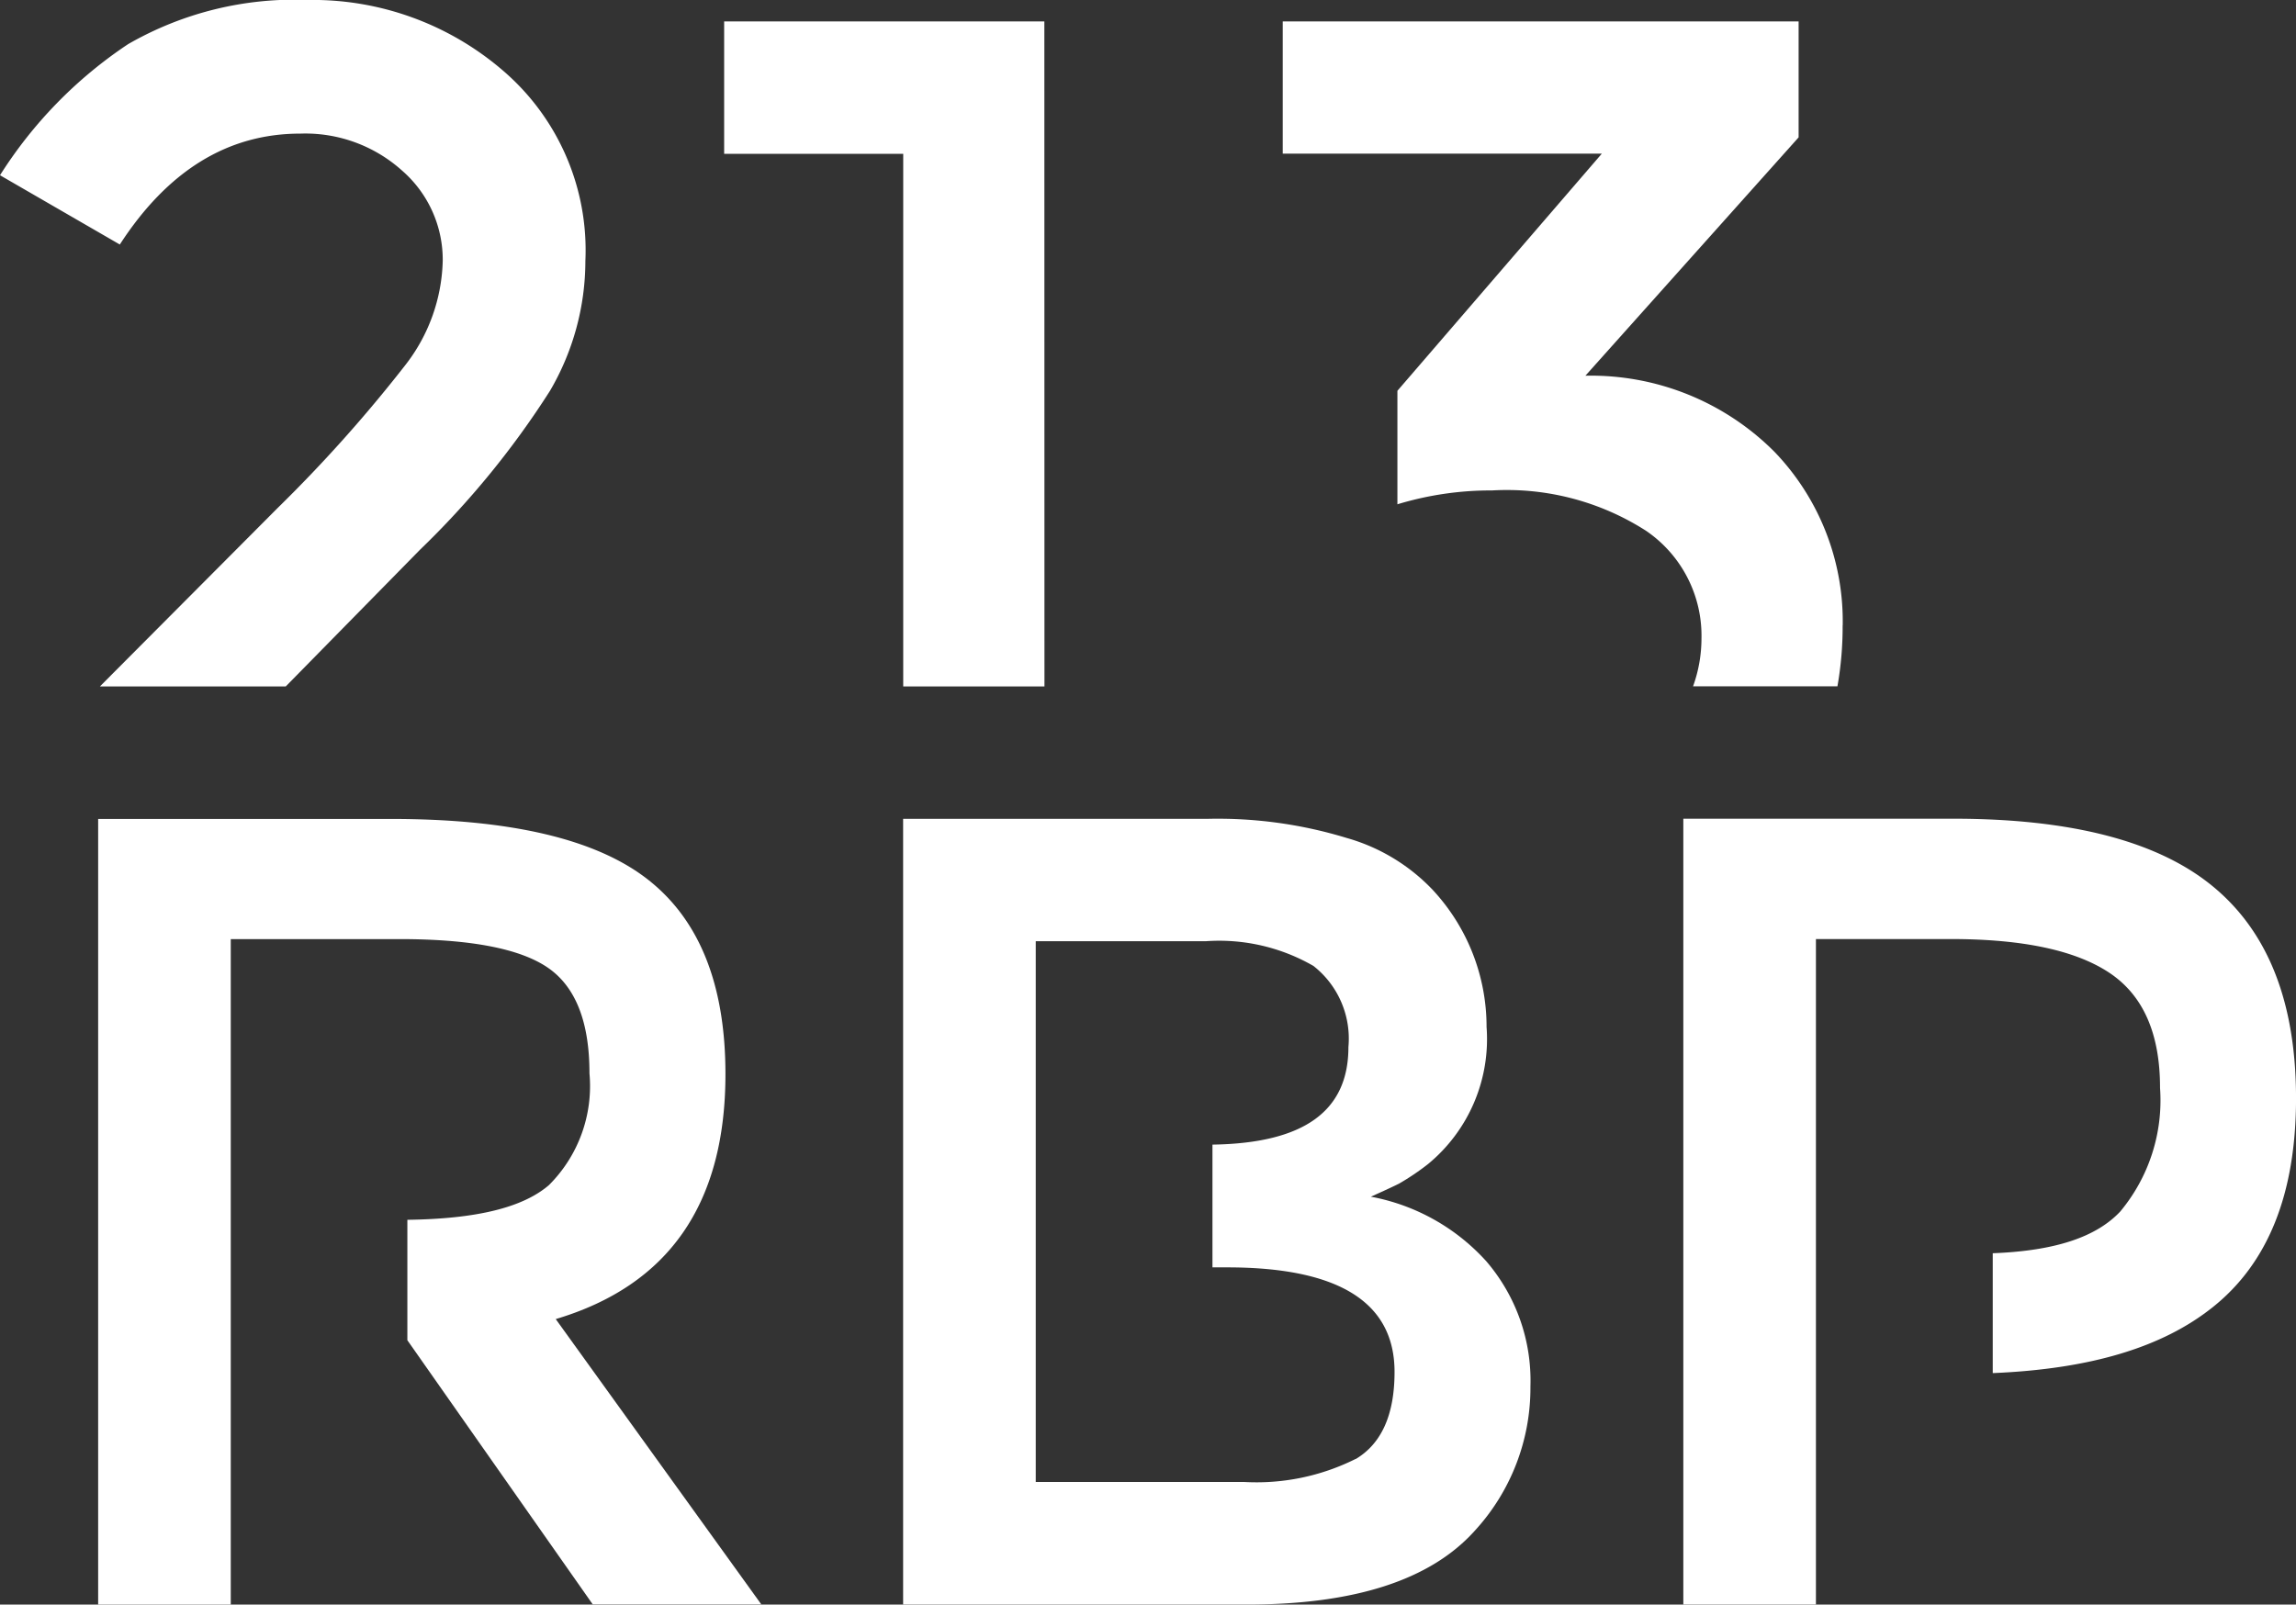
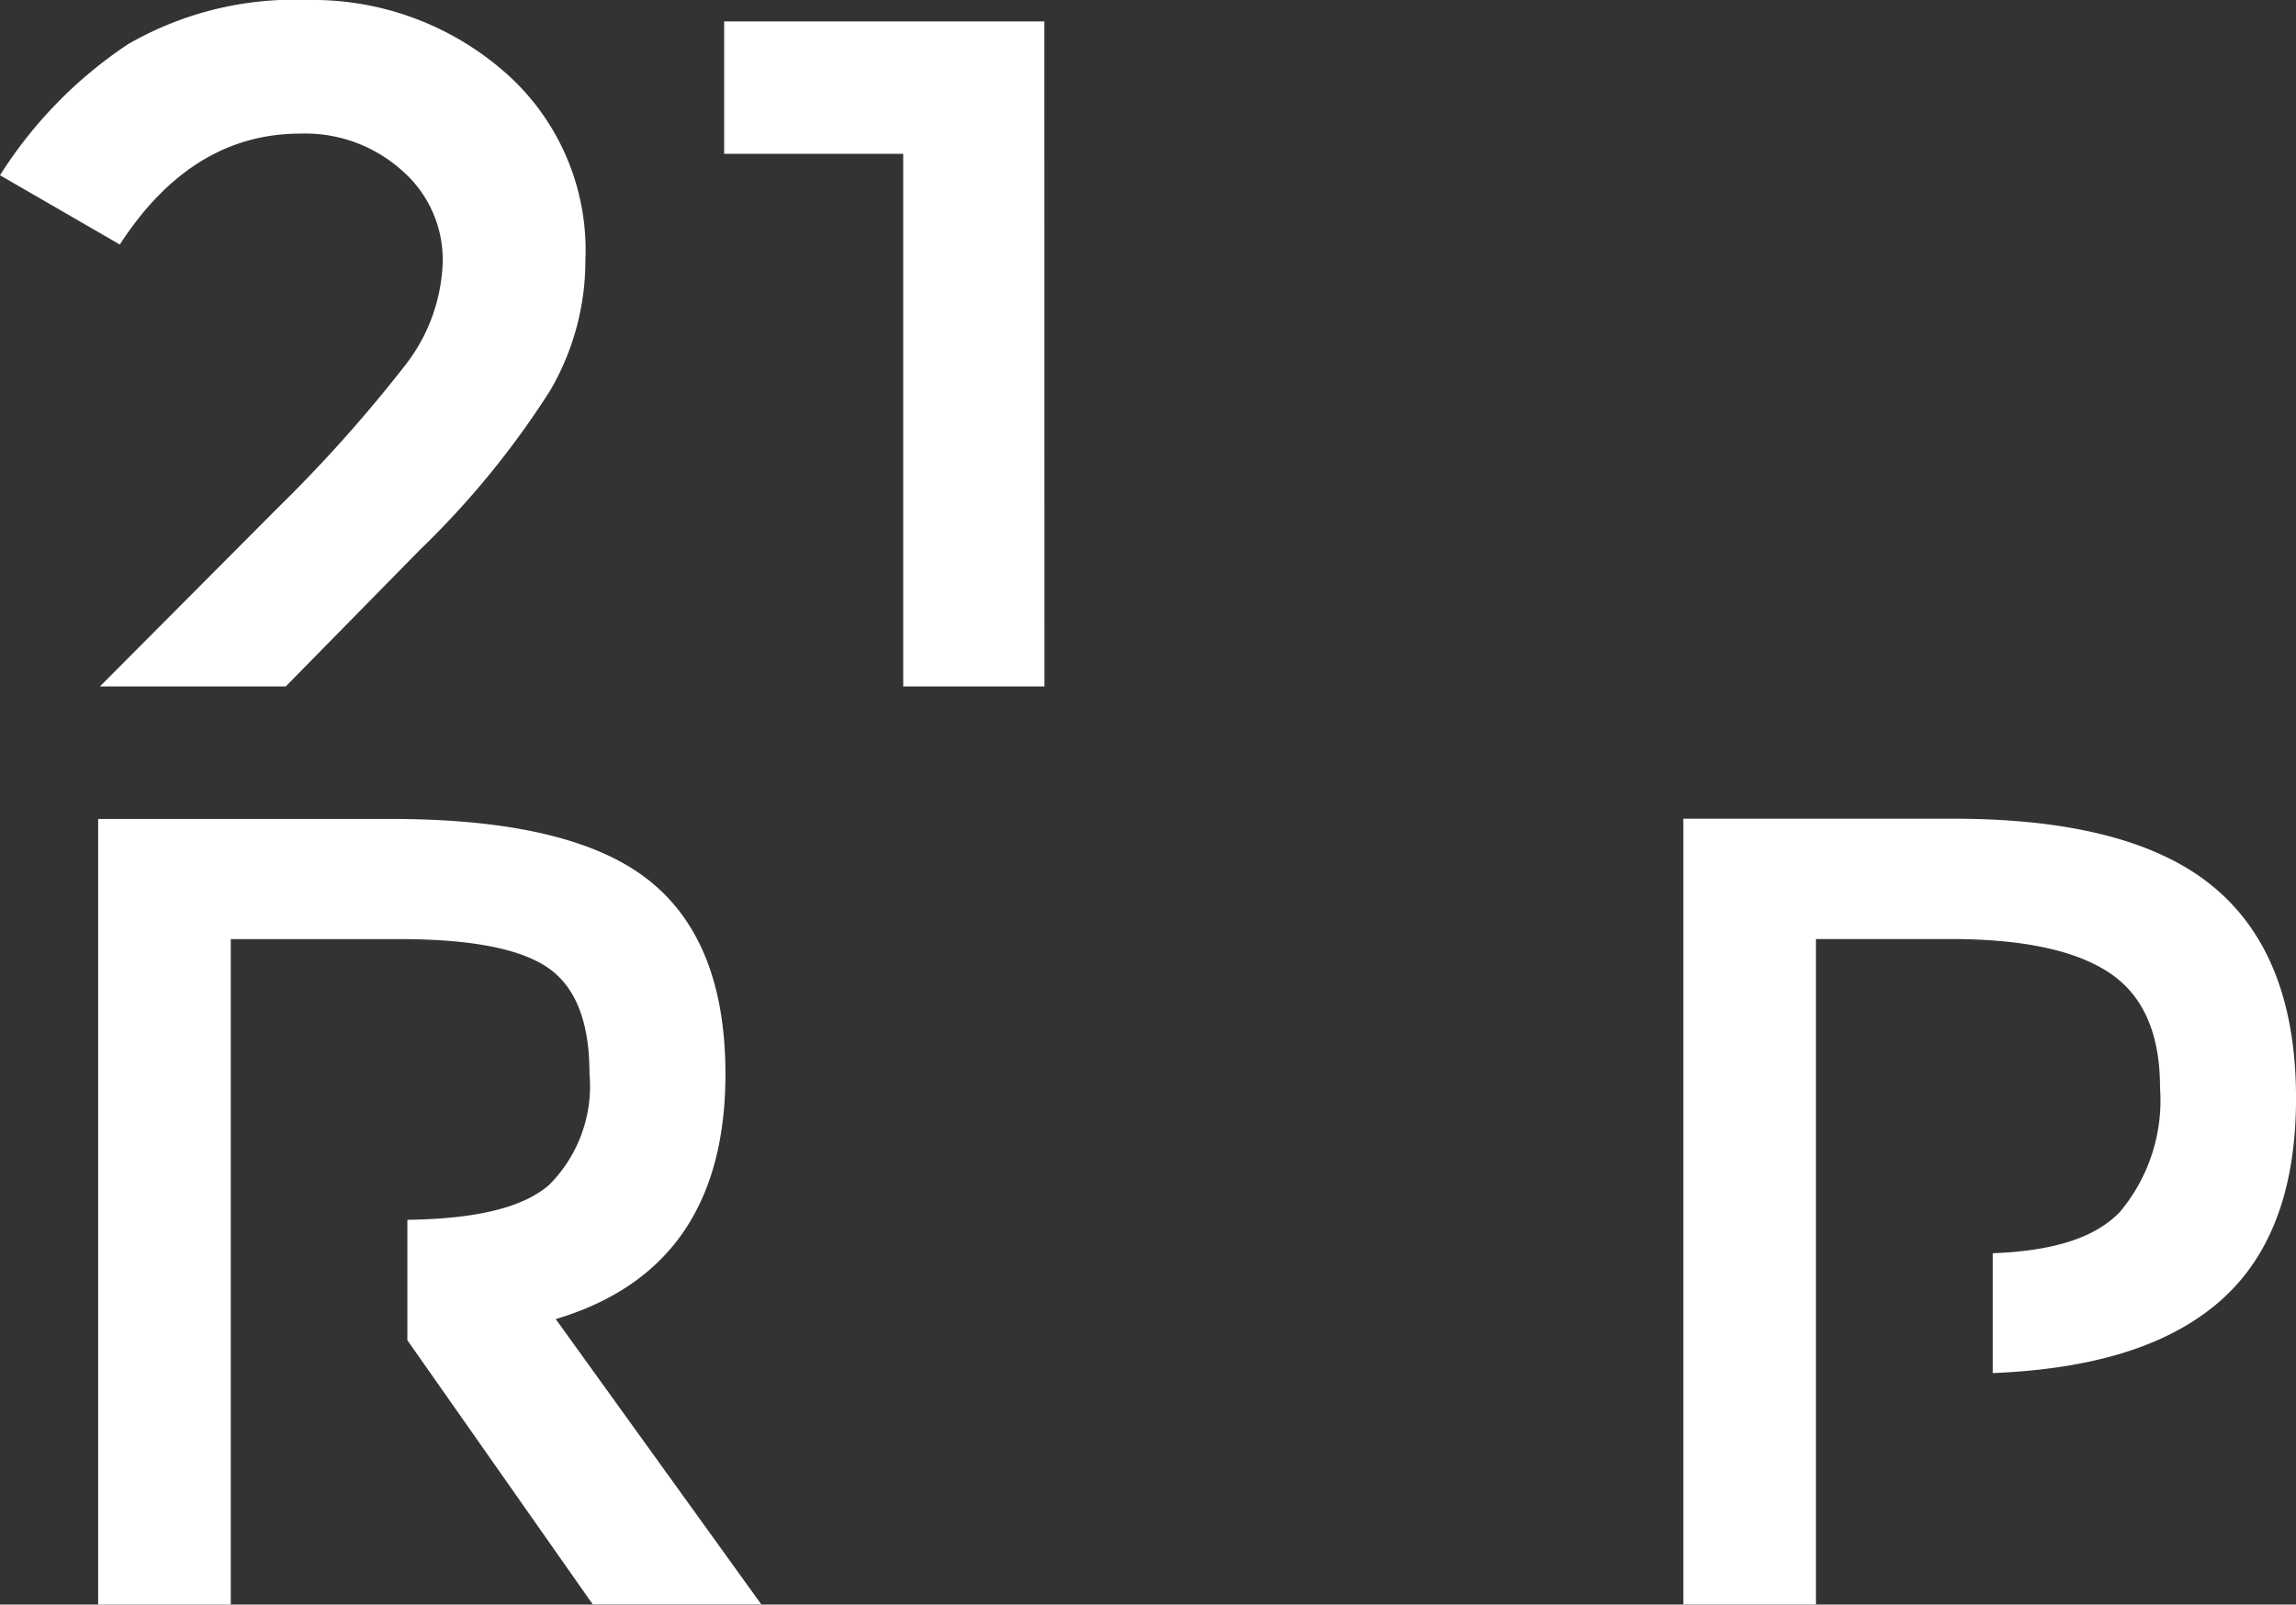
<svg xmlns="http://www.w3.org/2000/svg" id="logo_RBP" data-name="logo RBP" width="88.302" height="61.724" viewBox="0 0 88.302 61.724">
  <rect x="0" y="0" width="88.302" height="61.724" fill="#333333" stroke="none" />
  <defs>
    <clipPath id="clip-path">
      <rect id="Rectangle_931" data-name="Rectangle 931" width="88.302" height="61.724" fill="none" />
    </clipPath>
  </defs>
  <g id="Group_1257" data-name="Group 1257" transform="translate(0 0)" clip-path="url(#clip-path)">
    <path id="Path_2892" data-name="Path 2892" d="M19.943,38.807q6.528-1.946,6.527-9.426,0-5.144-2.98-7.48t-9.9-2.333H2.345V49.79h5.1v-25.6h6.488q4.105,0,5.707,1.1t1.6,4.063a5.377,5.377,0,0,1-1.558,4.3c-.995.856-2.755,1.3-5.445,1.335v4.633l7.13,10.162h6.483Z" transform="translate(1.43 11.935)" fill="#fff" />
-     <path id="Path_2893" data-name="Path 2893" d="M44.038,36.624A7.935,7.935,0,0,0,39.562,34.1c.517-.23.879-.4,1.08-.5a9.383,9.383,0,0,0,1.122-.757,6.228,6.228,0,0,0,2.249-5.274,7.731,7.731,0,0,0-2.074-5.274A7.293,7.293,0,0,0,38.631,20.3a16.945,16.945,0,0,0-5.3-.736H21.574V49.789H34.8q6.185,0,8.734-2.811A8.123,8.123,0,0,0,45.7,41.4a7.048,7.048,0,0,0-1.665-4.778m-5.06,7.567a8.519,8.519,0,0,1-4.3.884h-8v-20.8h6.532a7.255,7.255,0,0,1,4.147.95A3.555,3.555,0,0,1,38.7,28.343c0,2.455-1.69,3.7-5.229,3.754v4.722h.56q6.443,0,6.443,4.022,0,2.461-1.492,3.35" transform="translate(13.159 11.934)" fill="#fff" />
    <path id="Path_2894" data-name="Path 2894" d="M60.62,22.2q-3.156-2.64-10.032-2.639H40.212V49.79h5.1v-25.6H50.5q4.149,0,6.1,1.3t1.946,4.429a6.677,6.677,0,0,1-1.534,4.757c-.927.98-2.5,1.509-4.9,1.6v4.611c3.764-.156,6.519-.993,8.441-2.52q3.221-2.548,3.223-8.04T60.62,22.2" transform="translate(24.527 11.933)" fill="#fff" />
    <path id="Path_2895" data-name="Path 2895" d="M16.153,21.148a33.463,33.463,0,0,0,5-6.115,9.9,9.9,0,0,0,1.36-4.994,9.1,9.1,0,0,0-3.2-7.349A11.208,11.208,0,0,0,11.86,0,12.825,12.825,0,0,0,4.925,1.7,16.9,16.9,0,0,0,0,6.742L4.608,9.407q2.765-4.265,6.937-4.266a5.568,5.568,0,0,1,3.928,1.431,4.544,4.544,0,0,1,1.554,3.468,6.783,6.783,0,0,1-1.455,4.026,55.087,55.087,0,0,1-4.9,5.482L3.843,26.406h7.147Z" transform="translate(0 -0.001)" fill="#fff" />
    <path id="Path_2896" data-name="Path 2896" d="M29.615.512H17.3V5.606h6.887V26.094h5.432Z" transform="translate(10.55 0.311)" fill="#fff" />
-     <path id="Path_2897" data-name="Path 2897" d="M52.179,23.747a9.408,9.408,0,0,0-2.619-6.672,9.96,9.96,0,0,0-7.277-2.933l8.2-9.169V.512H30.643V5.6H42.914l-7.861,9.122v4.366a12.358,12.358,0,0,1,3.642-.533,9.921,9.921,0,0,1,5.917,1.55,4.883,4.883,0,0,1,2.135,4.149,5.429,5.429,0,0,1-.324,1.837h5.553a13.2,13.2,0,0,0,.2-2.347" transform="translate(18.69 0.311)" fill="#fff" />
  </g>
</svg>